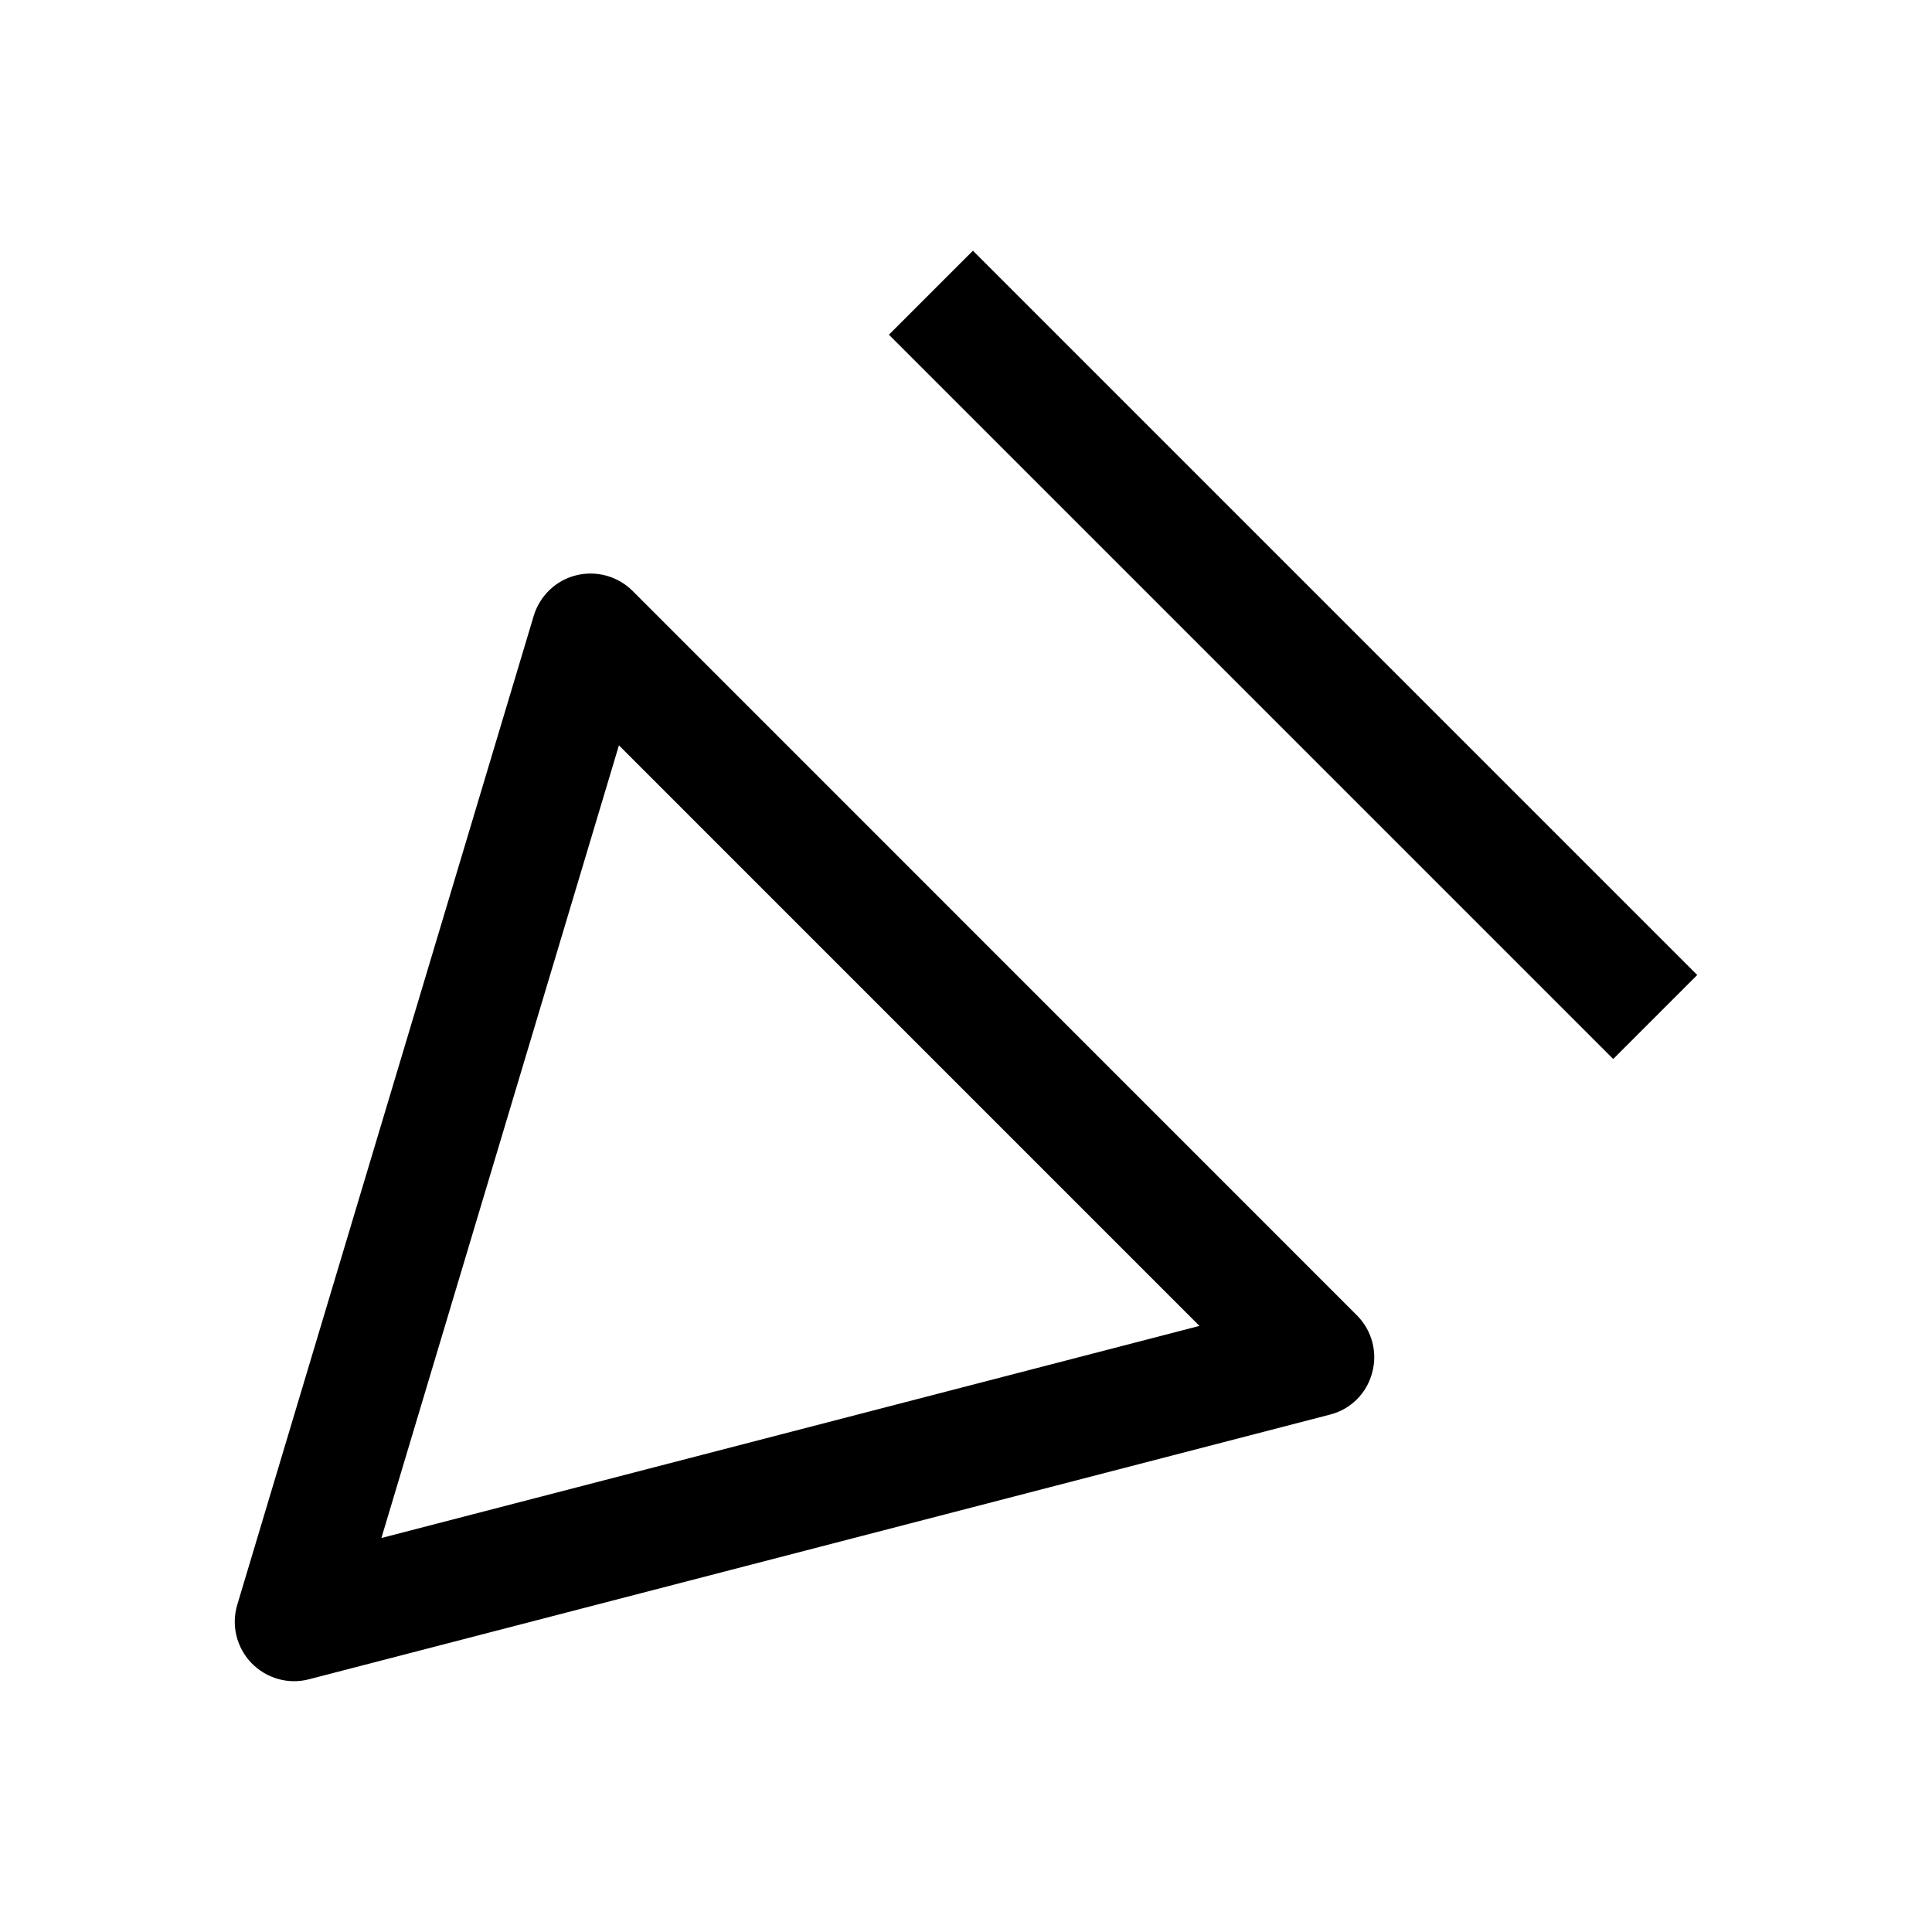
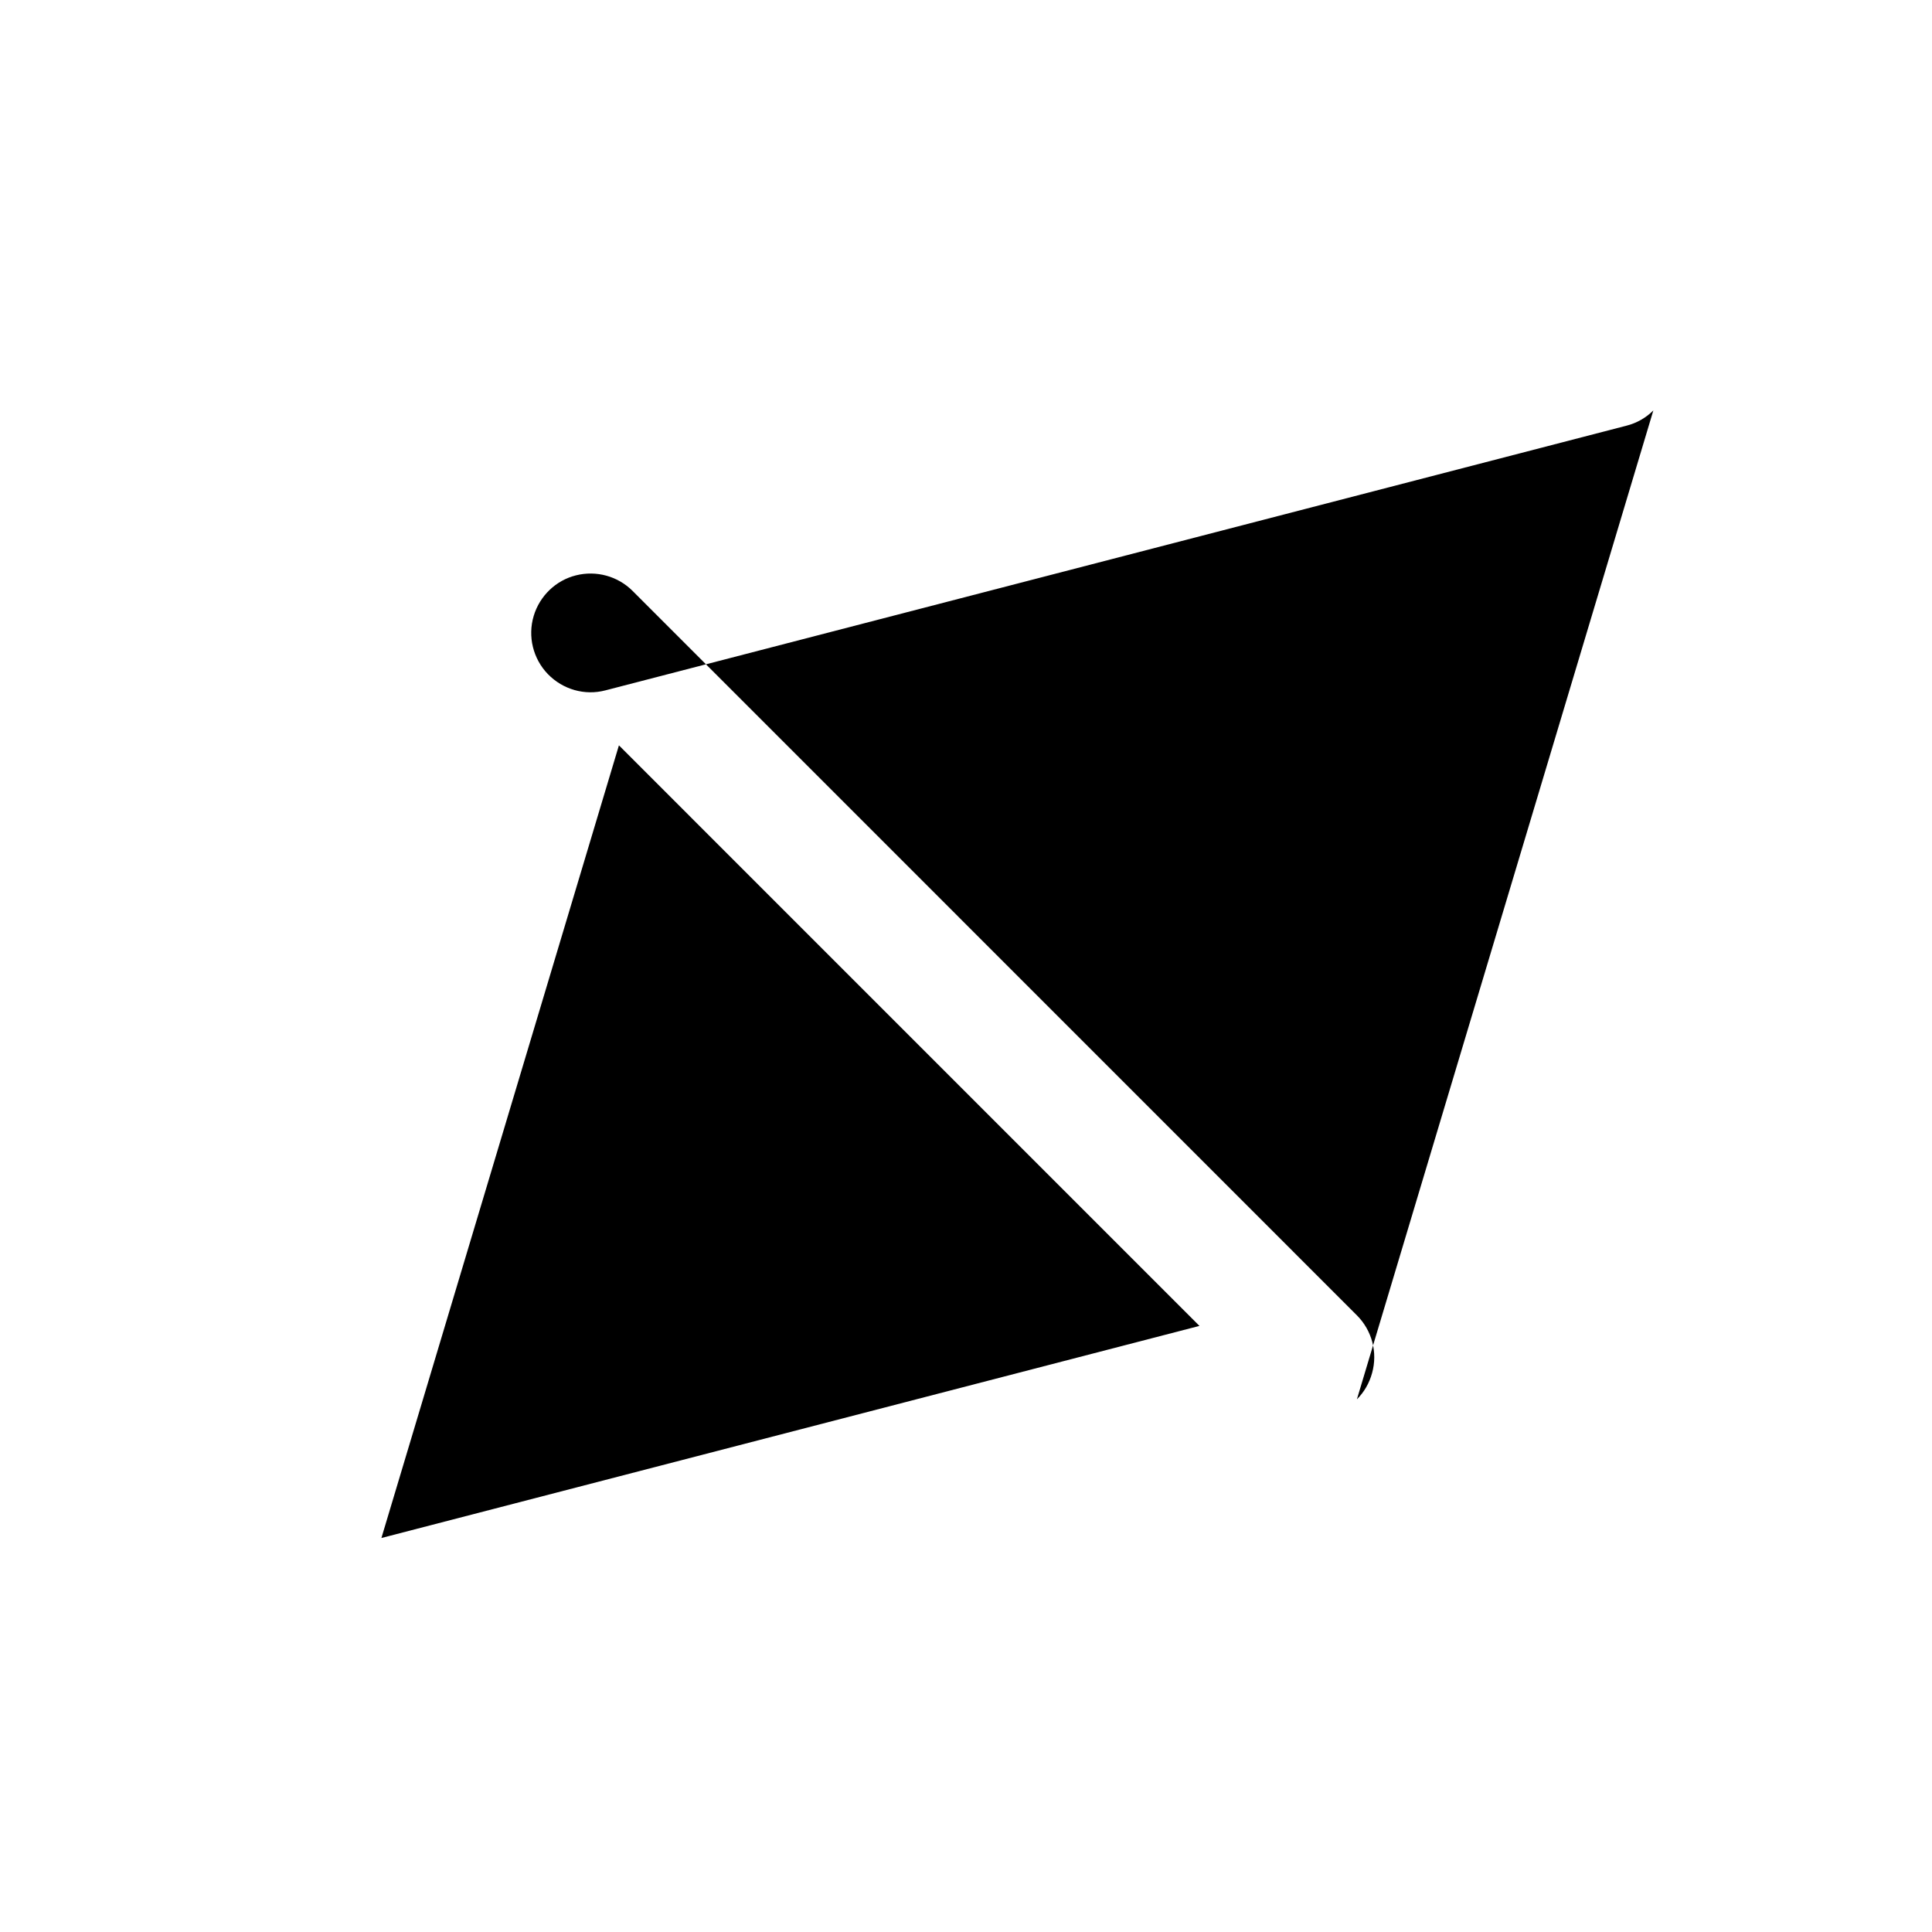
<svg xmlns="http://www.w3.org/2000/svg" fill="#000000" width="800px" height="800px" version="1.1" viewBox="144 144 512 512">
  <g>
-     <path d="m503.59 514.84c1.922-1.922 3.305-4.312 4.031-6.992 1.512-5.449-0.031-11.273-4.031-15.273l-191.95-191.98c-3.906-3.902-9.605-5.477-14.988-4.125-5.324 1.324-9.605 5.418-11.211 10.738l-78.562 262.07c-1.637 5.449-0.188 11.336 3.746 15.43 3.969 4.094 9.793 5.762 15.273 4.312l270.52-70.125c2.769-0.691 5.223-2.106 7.176-4.059zm-41.723-19.461-216.79 56.207 62.945-210.06z" />
-     <path d="m379.57 232.7 22.266-22.266 191.95 191.95-22.266 22.266z" />
+     <path d="m503.59 514.84c1.922-1.922 3.305-4.312 4.031-6.992 1.512-5.449-0.031-11.273-4.031-15.273l-191.95-191.98c-3.906-3.902-9.605-5.477-14.988-4.125-5.324 1.324-9.605 5.418-11.211 10.738c-1.637 5.449-0.188 11.336 3.746 15.43 3.969 4.094 9.793 5.762 15.273 4.312l270.52-70.125c2.769-0.691 5.223-2.106 7.176-4.059zm-41.723-19.461-216.79 56.207 62.945-210.06z" />
  </g>
</svg>